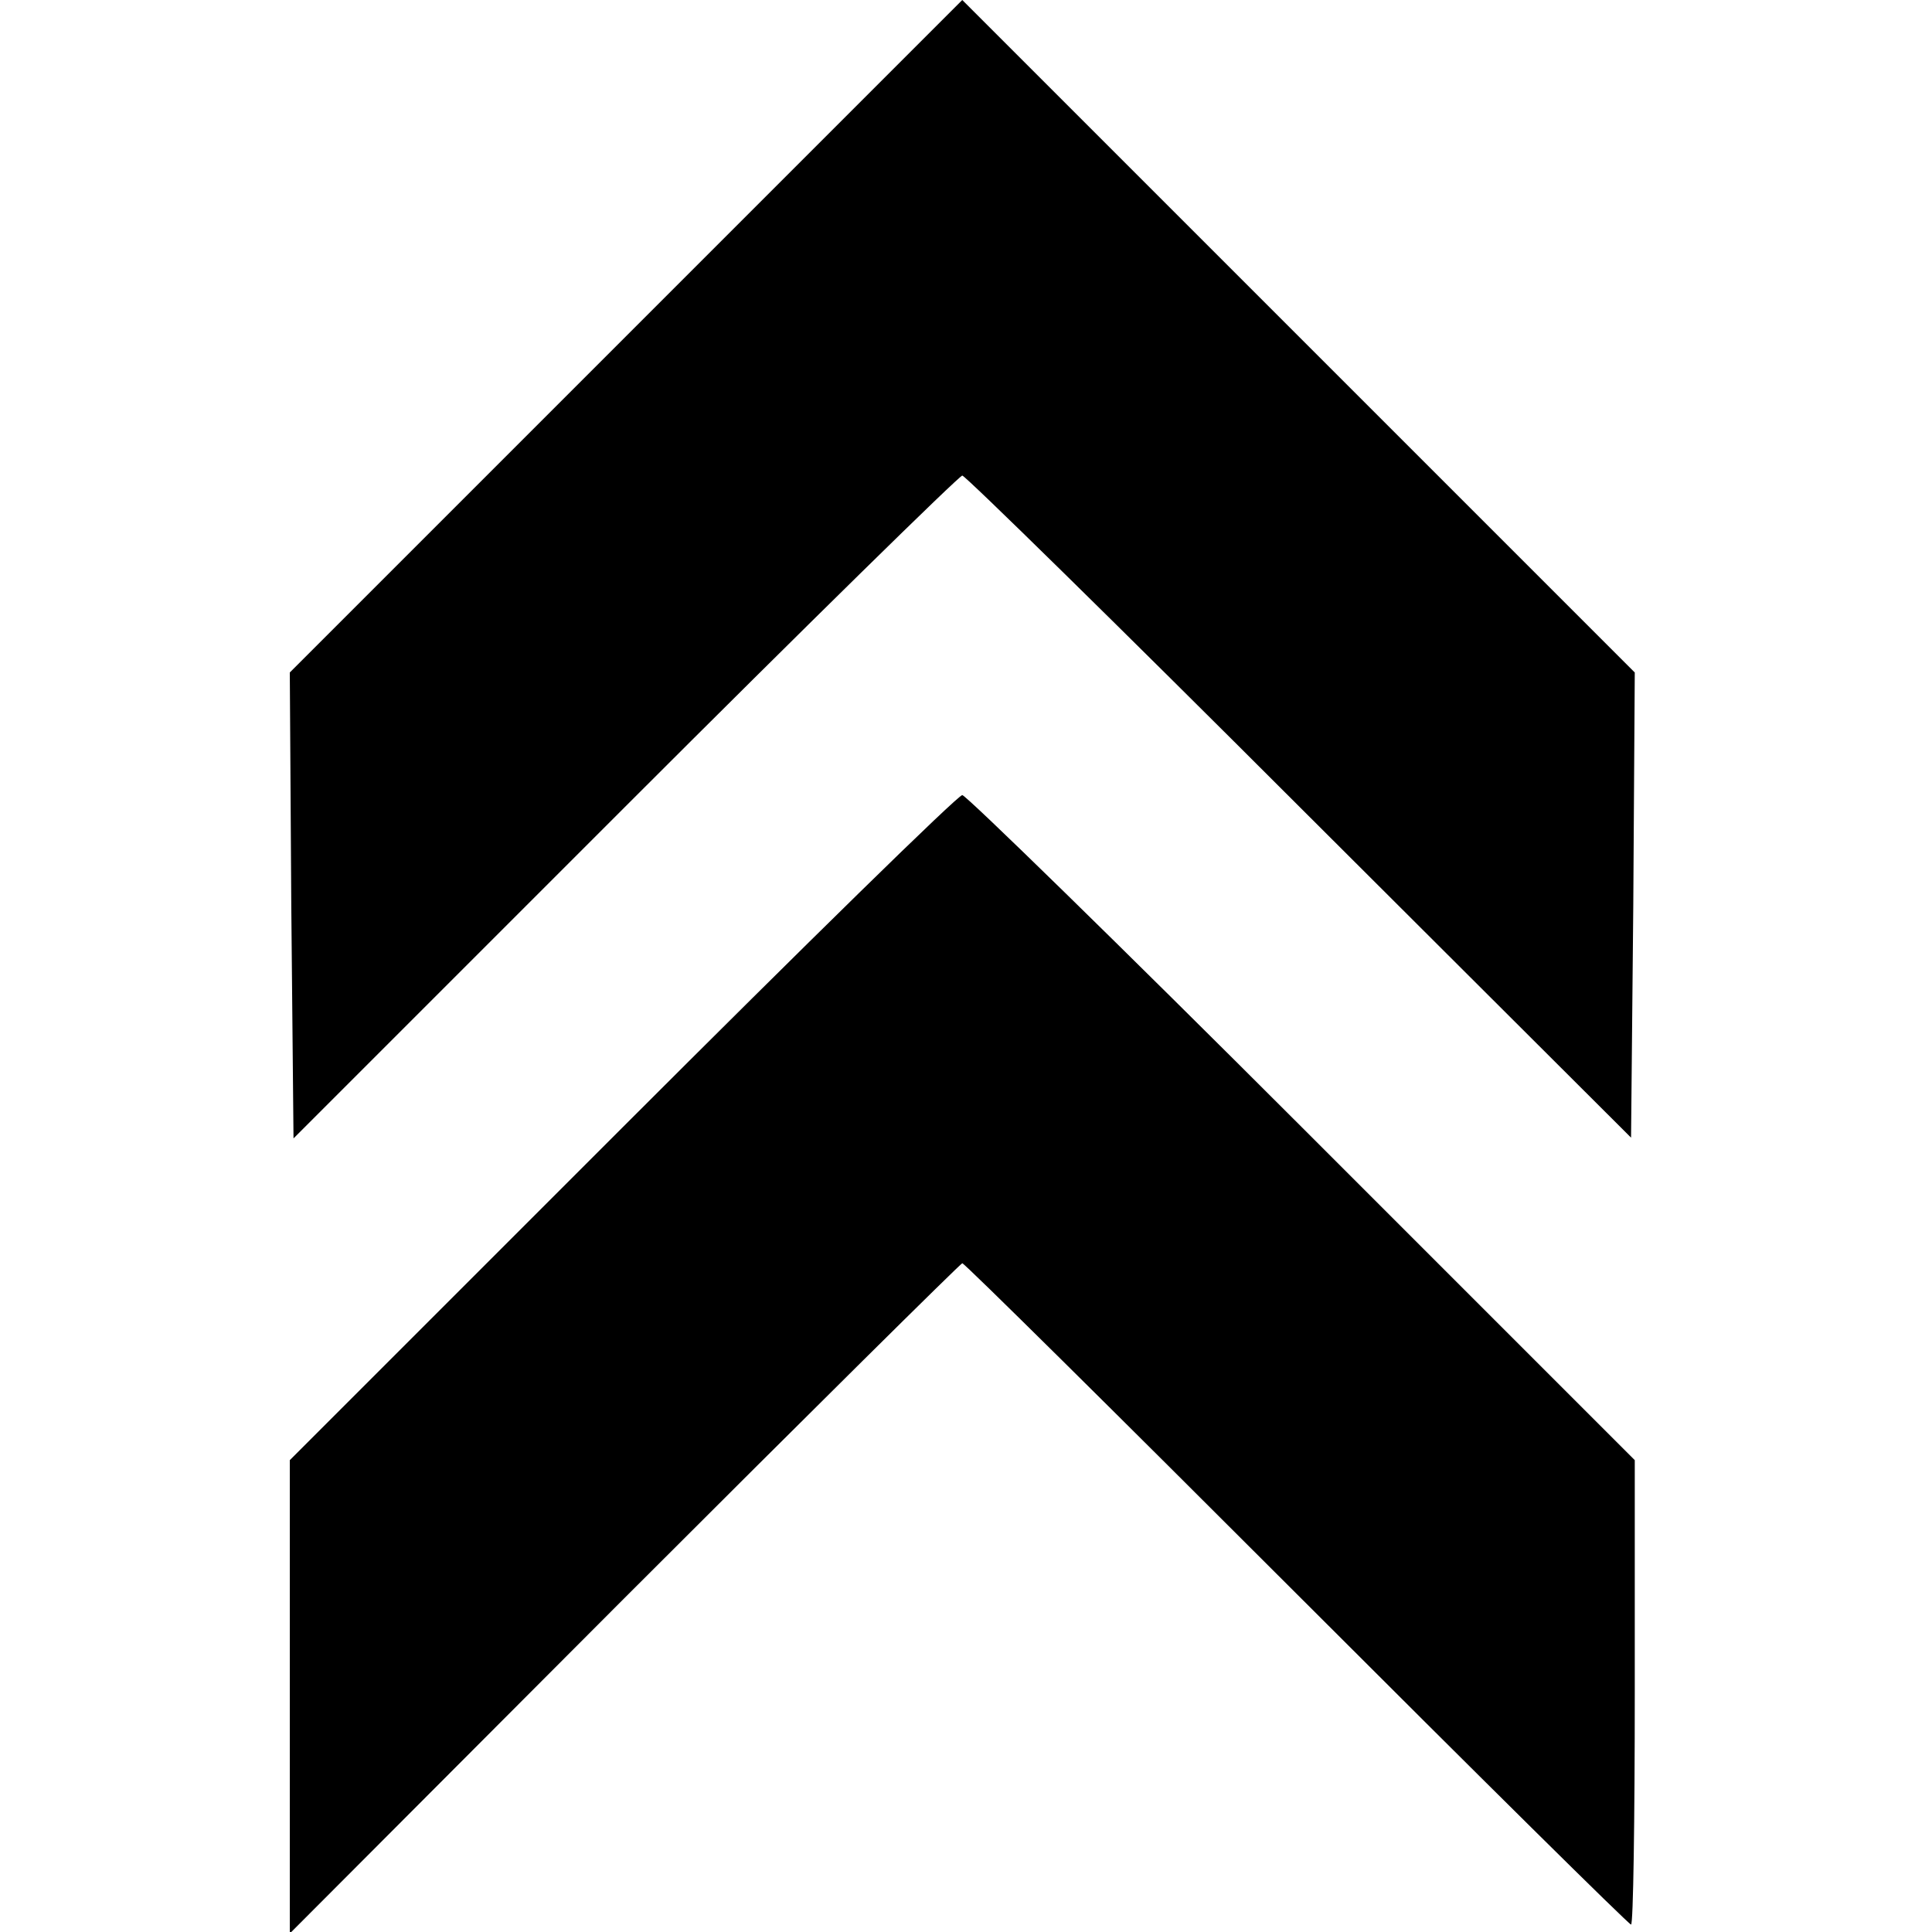
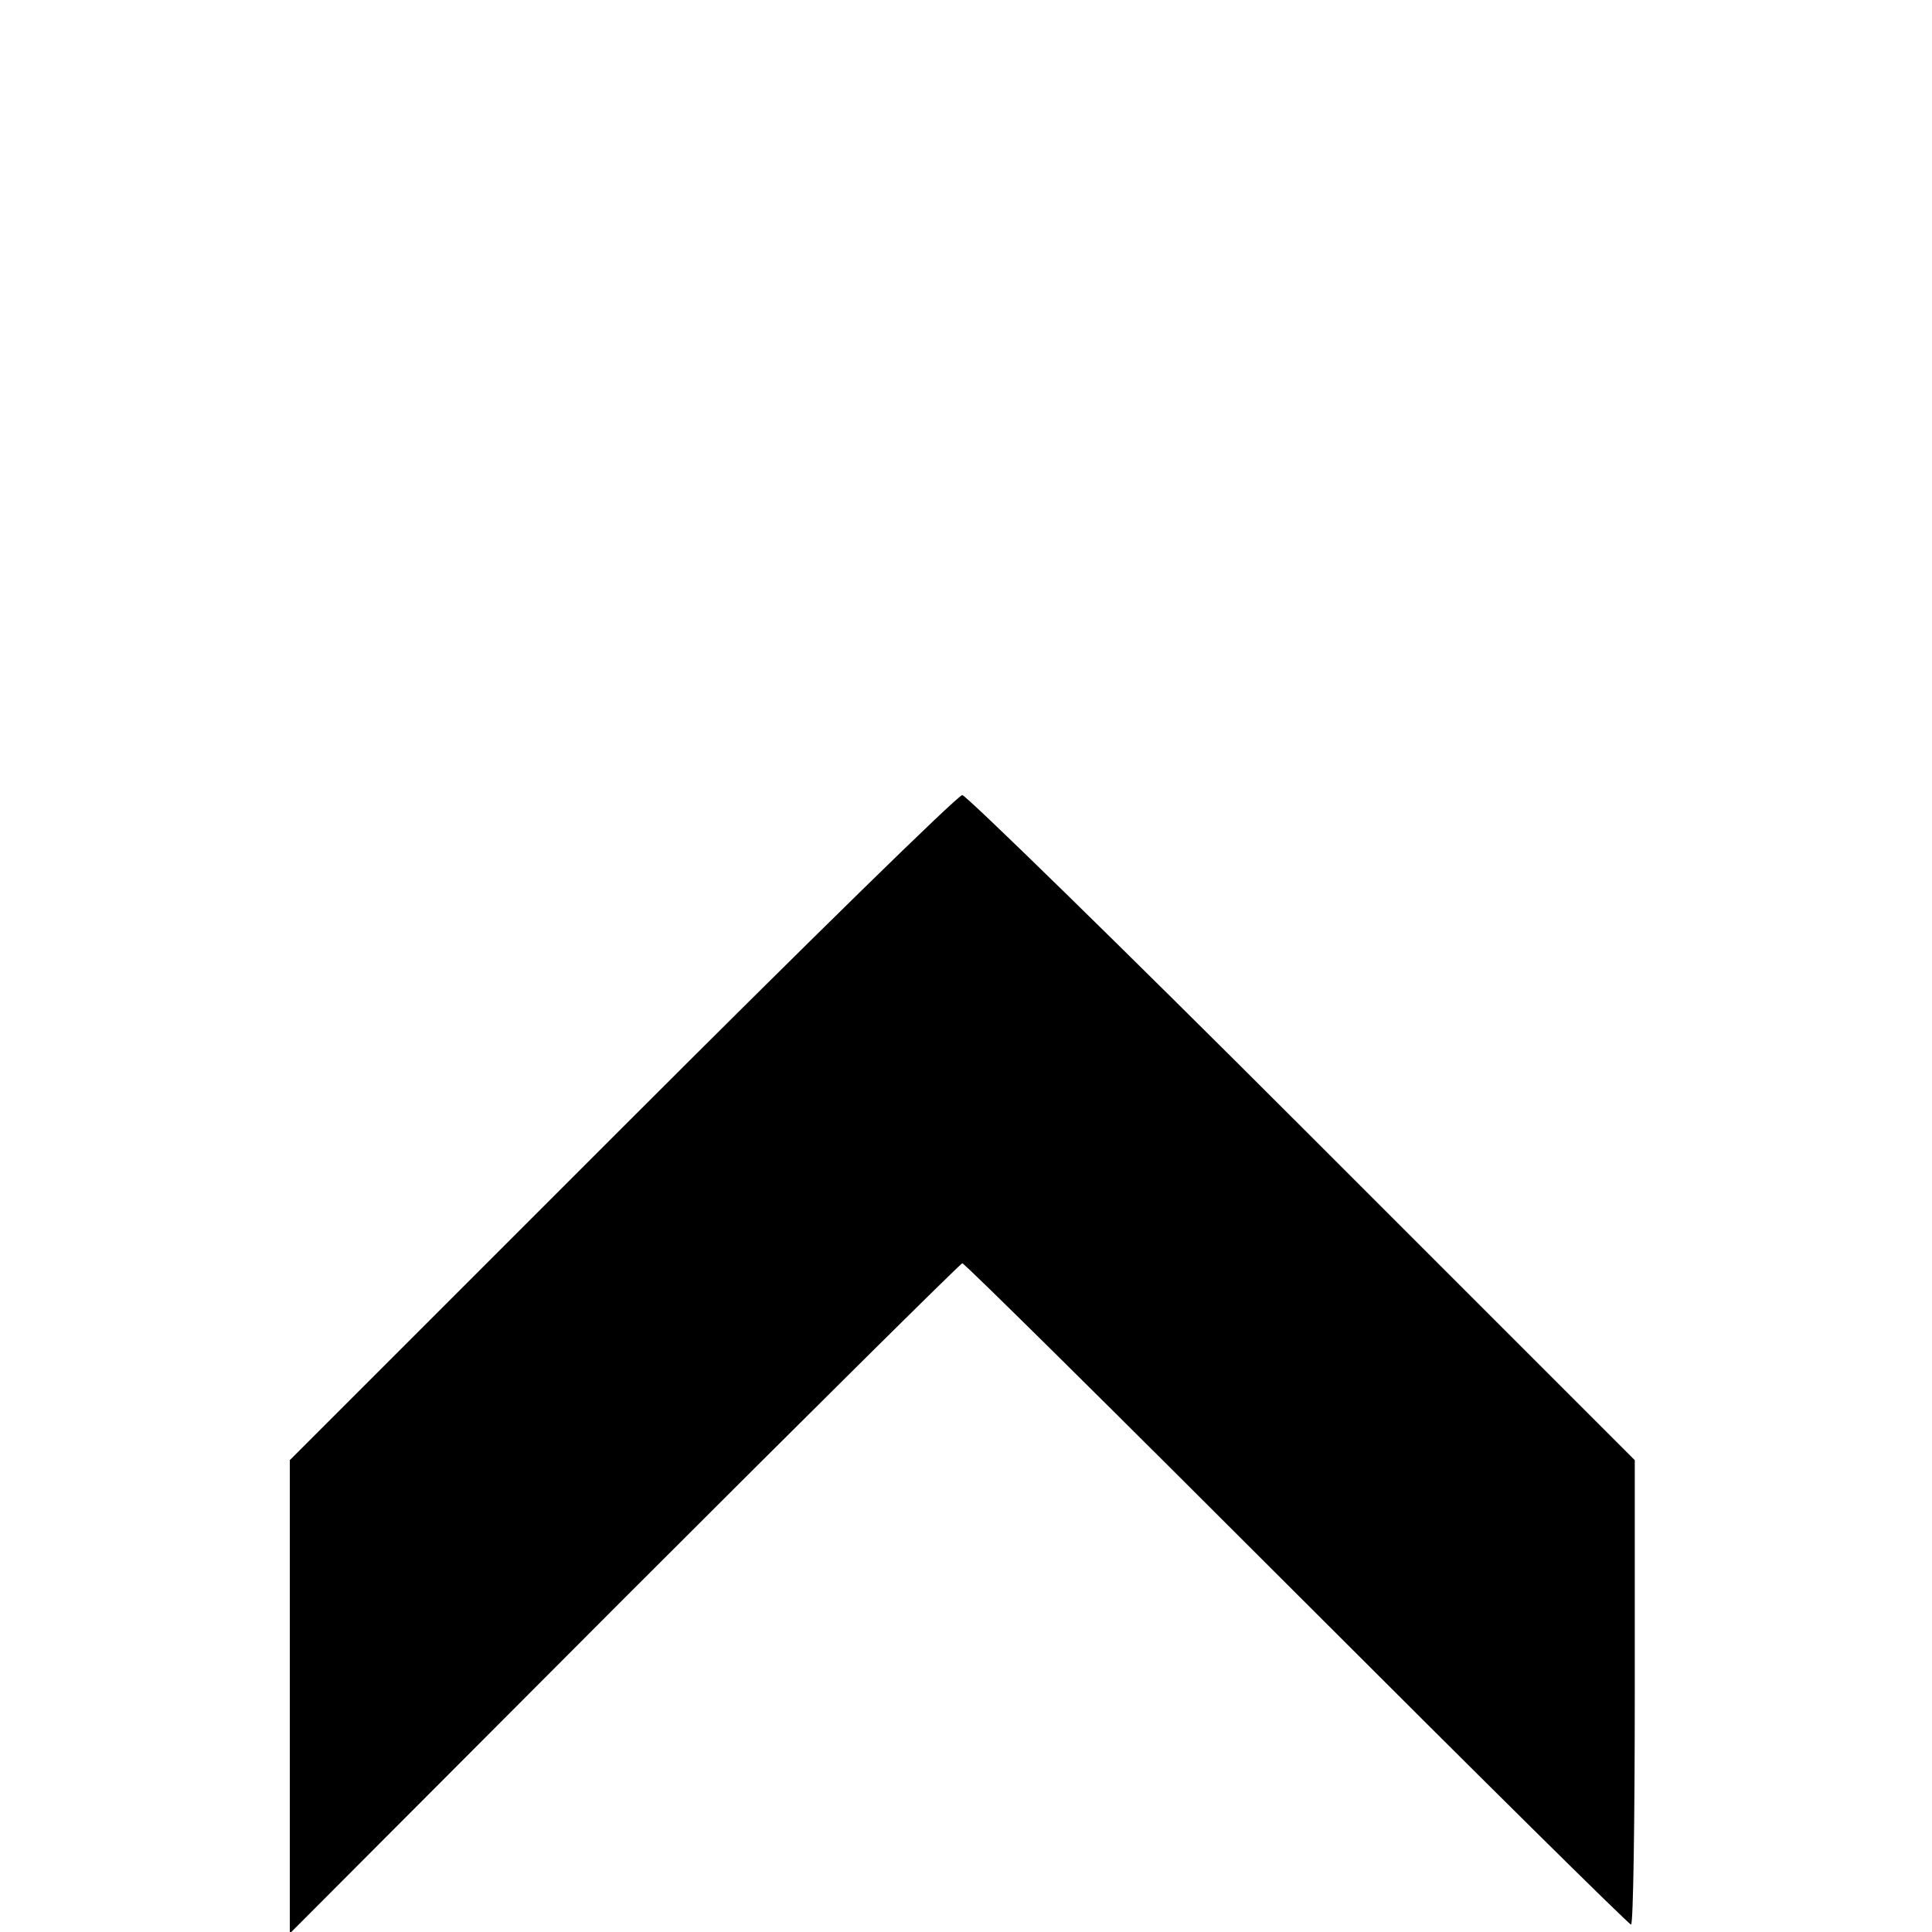
<svg xmlns="http://www.w3.org/2000/svg" version="1.0" width="260pt" height="260pt" viewBox="0 0 260 260" preserveAspectRatio="xMidYMid meet">
  <g transform="translate(0,260) scale(0.1,-0.1)" fill="#000000" stroke="none">
-     <path d="M842 2147 l-452 -452 2 -314 3 -313 446 446 c245 245 450 446 454 446 4 0 209 -201 454 -446 l446 -445 3 313 2 313 -452 452 -453 453 -453 -453z" />
    <path d="M837 1082 l-447 -447 0 -318 0 -319 450 451 c248 248 453 451 455 451 3 0 205 -200 450 -445 245 -245 447 -445 450 -445 3 0 5 141 5 313 l0 312 -448 448 c-246 246 -452 447 -457 447 -6 0 -211 -201 -458 -448z" />
  </g>
</svg>